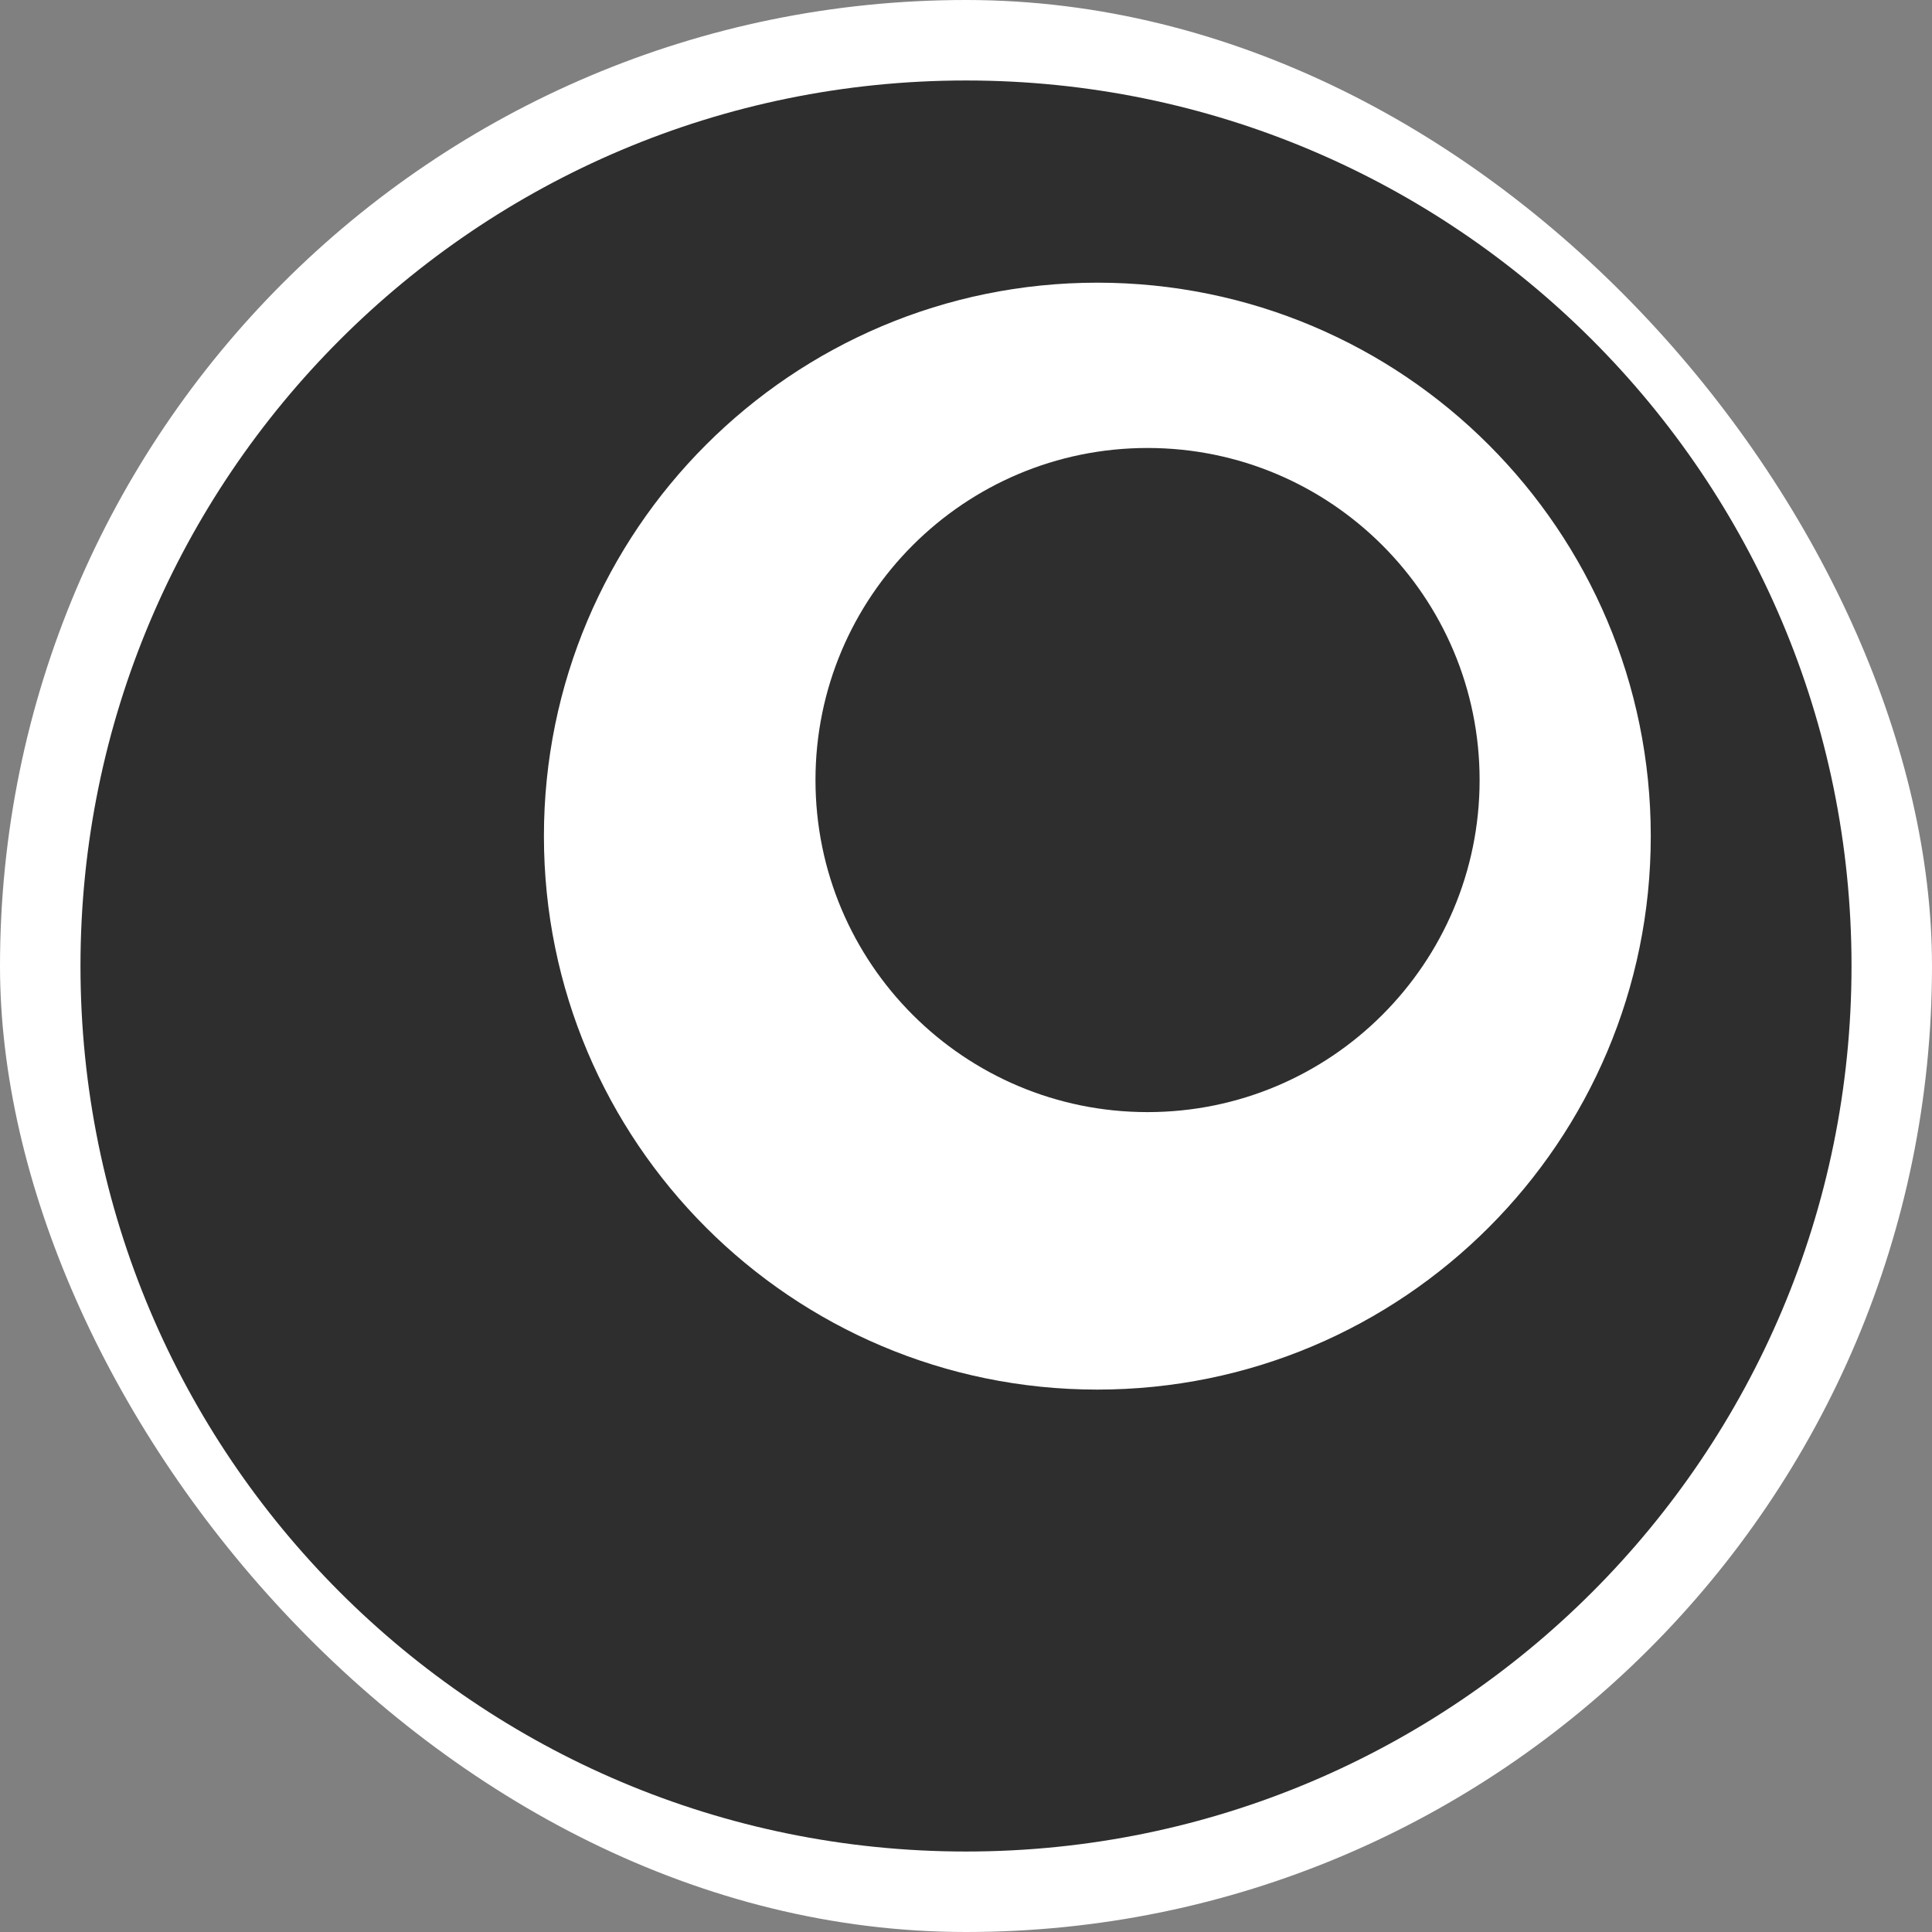
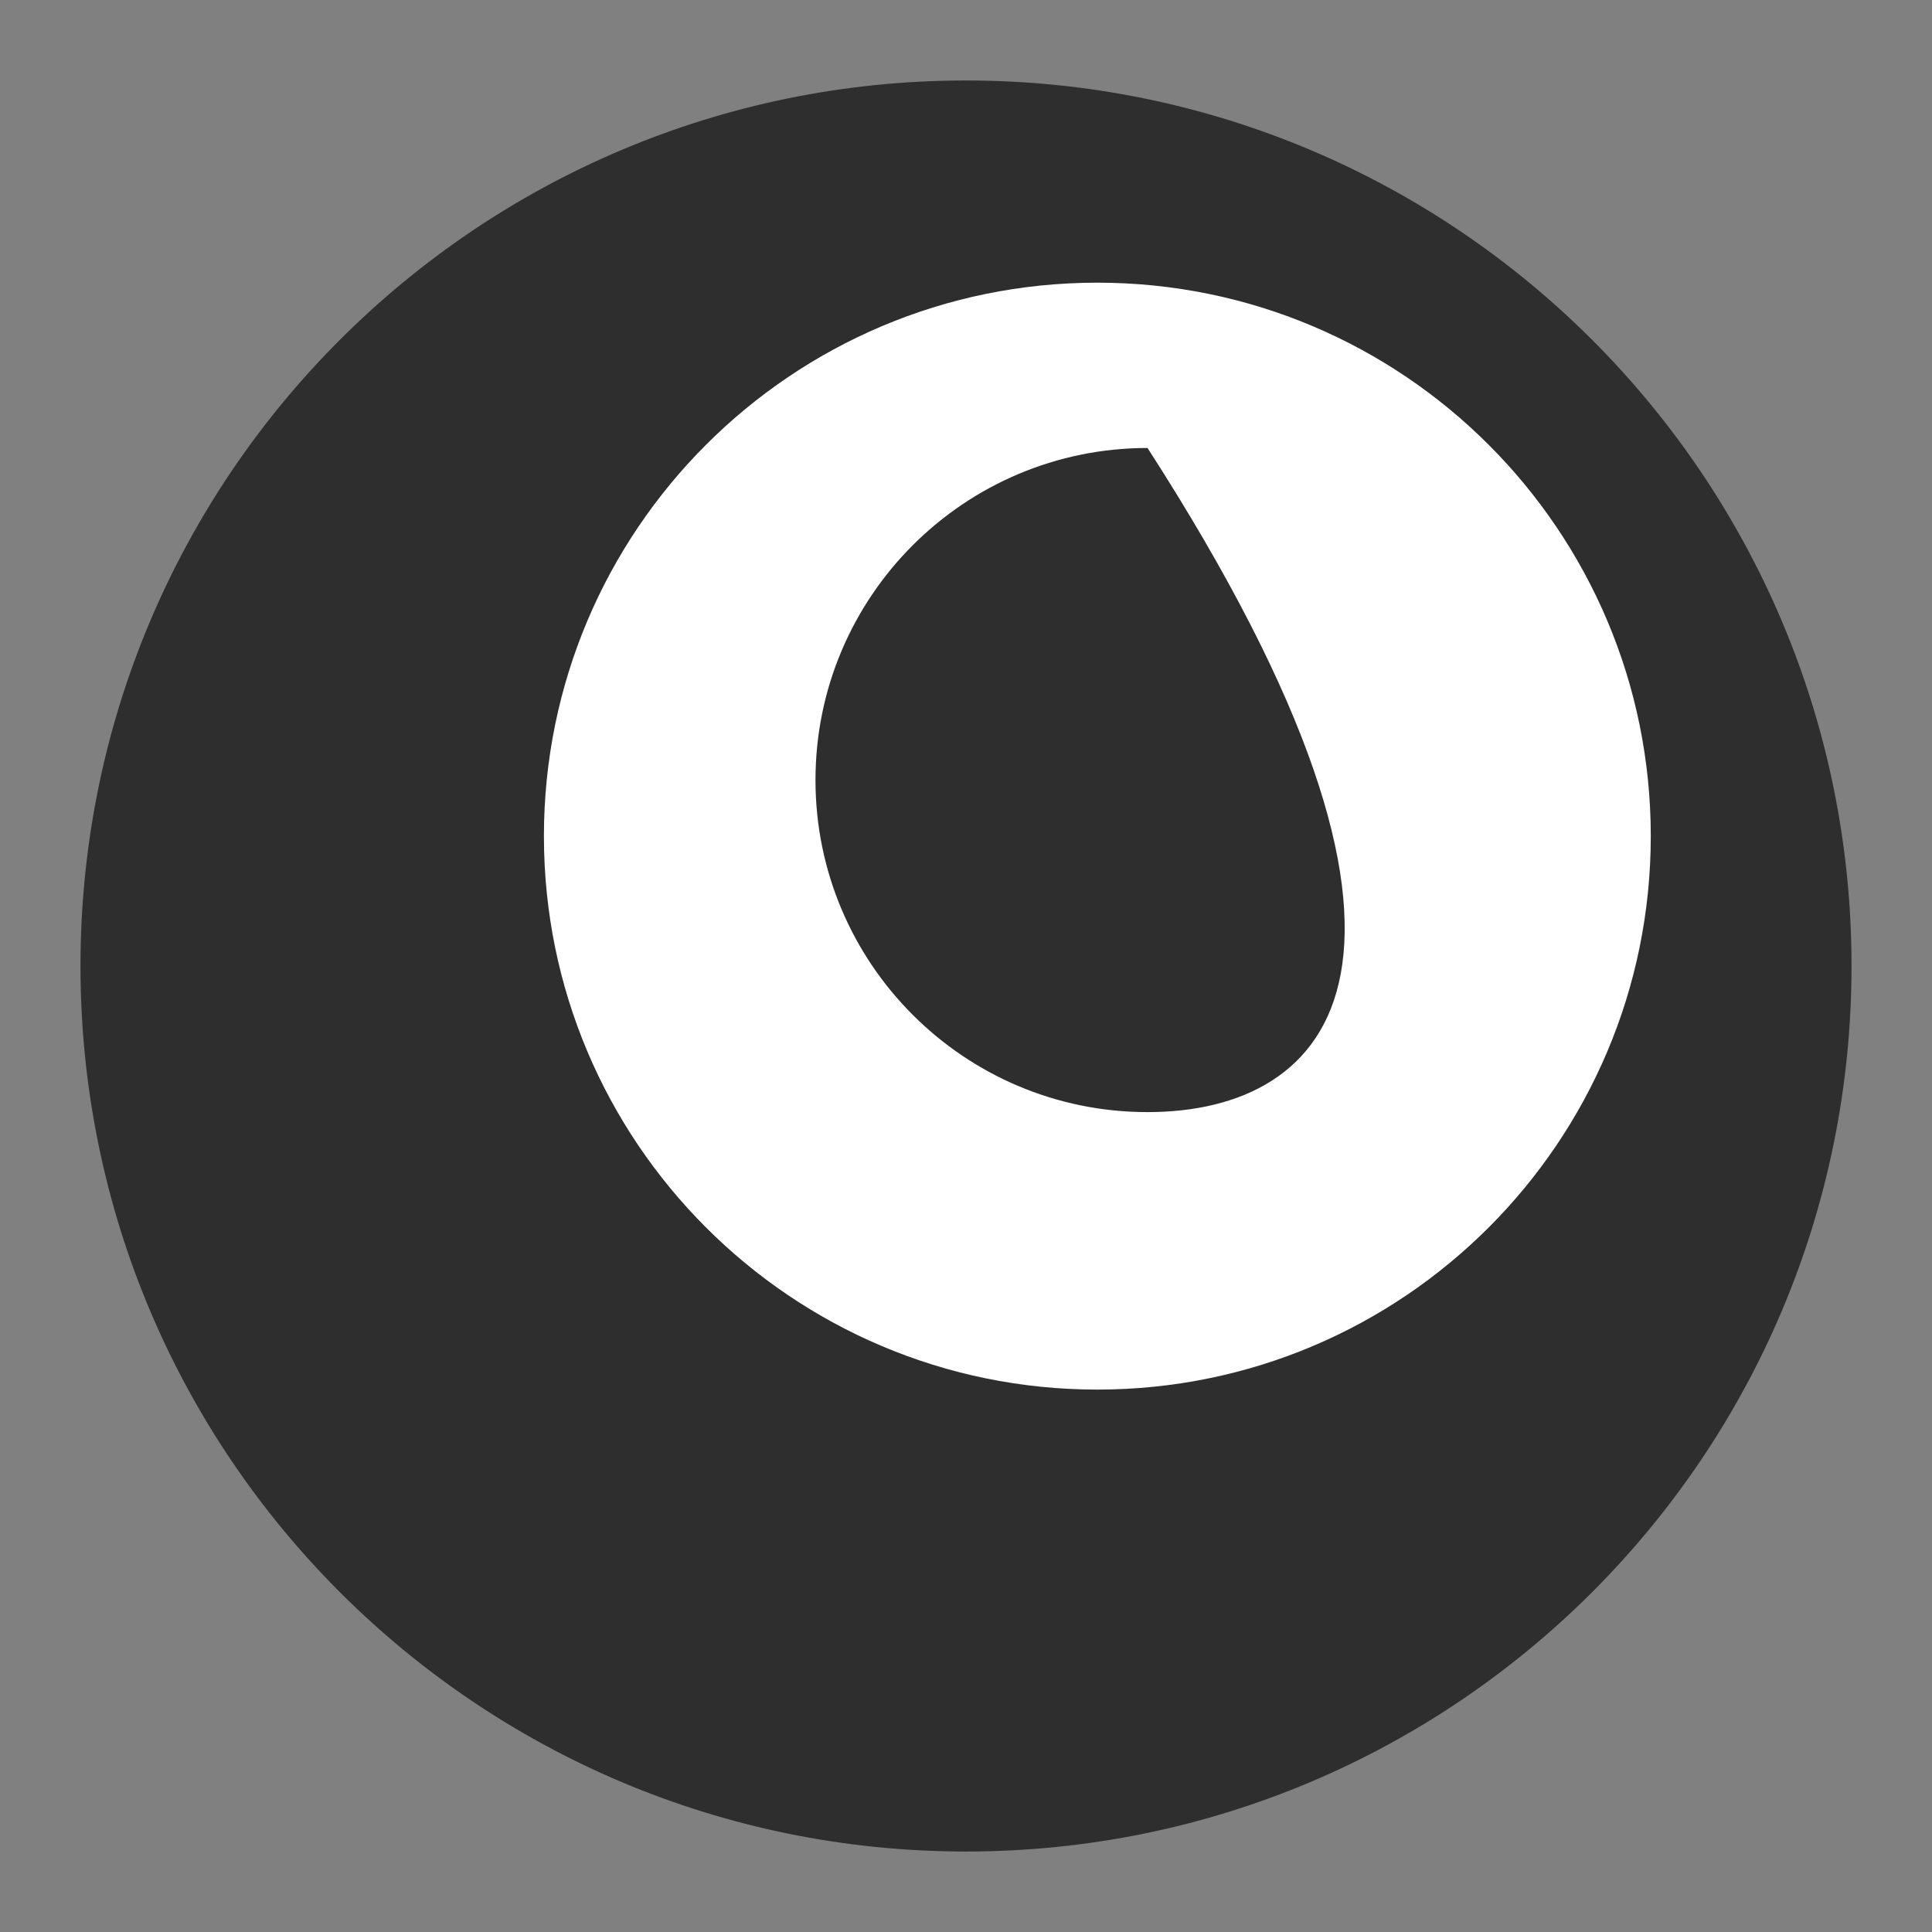
<svg xmlns="http://www.w3.org/2000/svg" width="32" height="32" viewBox="0 0 32 32" fill="none">
  <rect x="0" y="0" width="32" height="32" fill="#808080" stroke="none" />
-   <rect width="32" height="32" rx="16" fill="white" />
  <circle cx="18.533" cy="13.894" r="10.48" fill="white" />
-   <path d="M19.007 7.42C22.044 7.42 24.507 9.883 24.507 12.92C24.507 15.958 22.044 18.42 19.007 18.42C15.969 18.42 13.507 15.958 13.507 12.92C13.507 9.883 15.969 7.42 19.007 7.42Z" fill="#2E2E2E" />
+   <path d="M19.007 7.42C24.507 15.958 22.044 18.42 19.007 18.42C15.969 18.42 13.507 15.958 13.507 12.92C13.507 9.883 15.969 7.42 19.007 7.42Z" fill="#2E2E2E" />
  <path fill-rule="evenodd" clip-rule="evenodd" d="M16 1.333C24.1 1.333 30.667 7.9 30.667 16C30.667 24.1 24.1 30.667 16 30.667C7.9 30.667 1.333 24.1 1.333 16C1.333 7.9 7.9 1.333 16 1.333ZM18.175 4.682C13.113 4.682 9.009 8.786 9.009 13.849C9.009 18.912 13.113 23.016 18.175 23.016C23.238 23.016 27.342 18.912 27.342 13.849C27.342 8.786 23.238 4.682 18.175 4.682Z" fill="#2E2E2E" />
</svg>